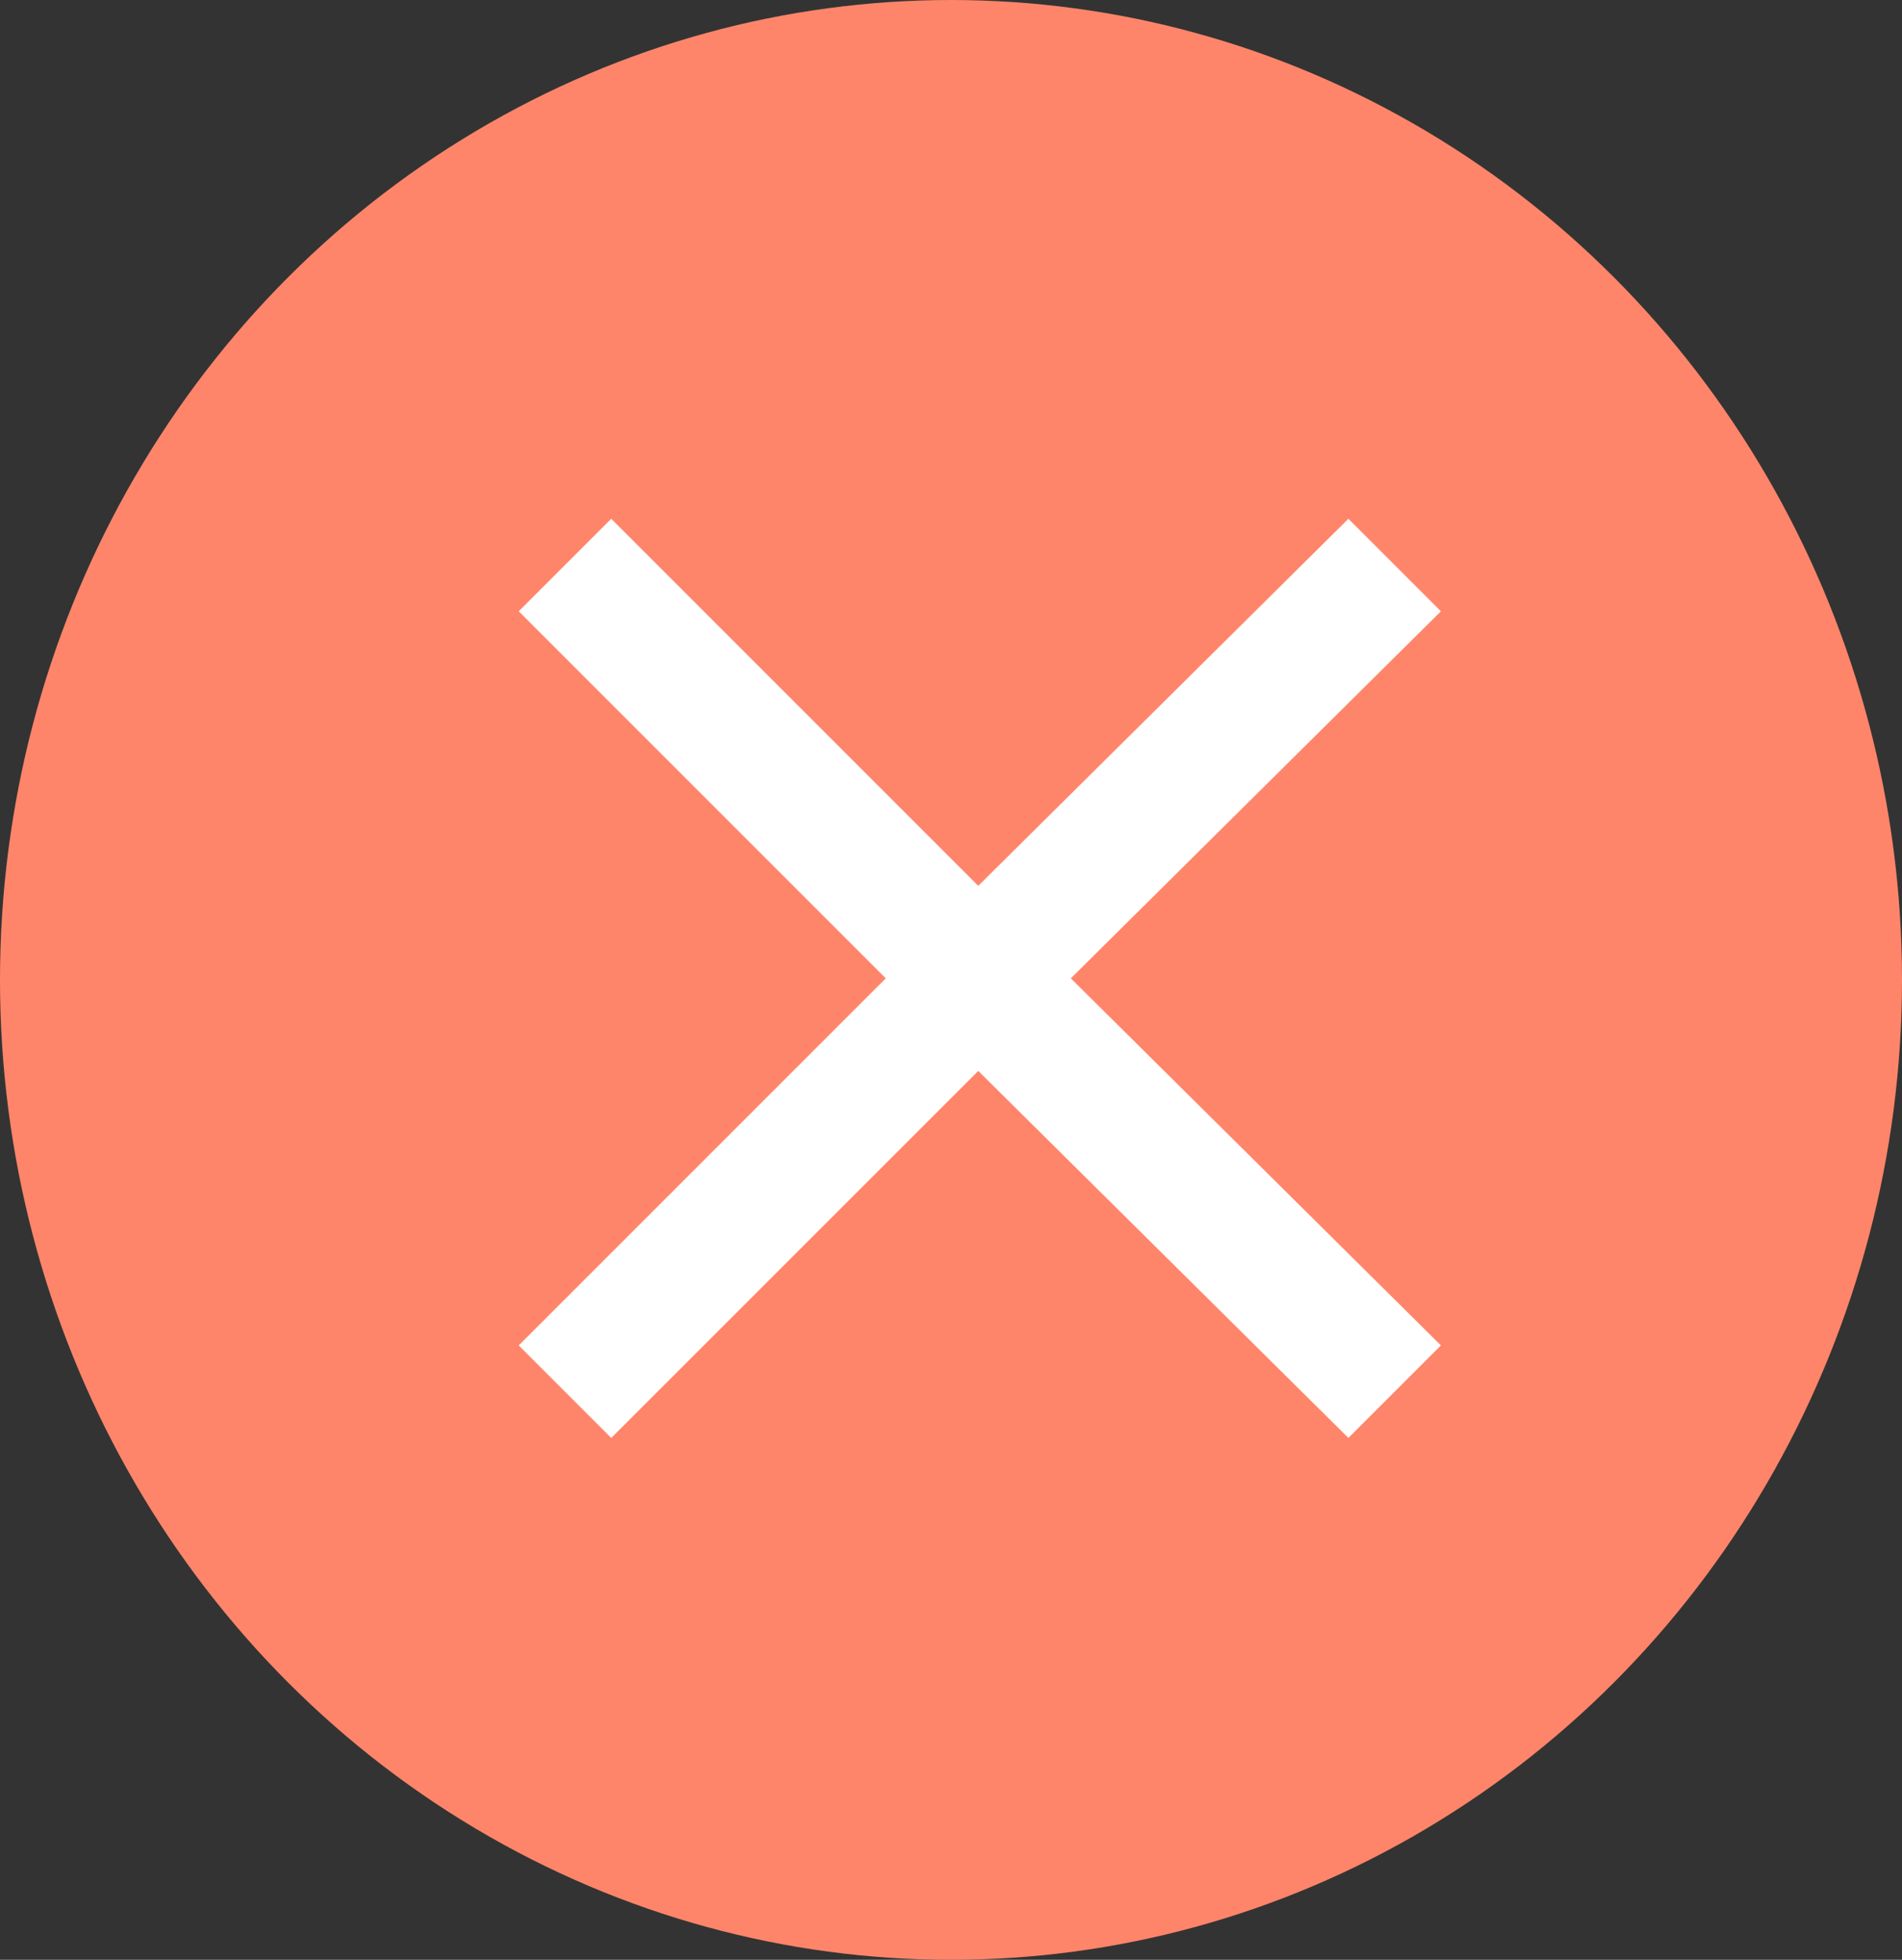
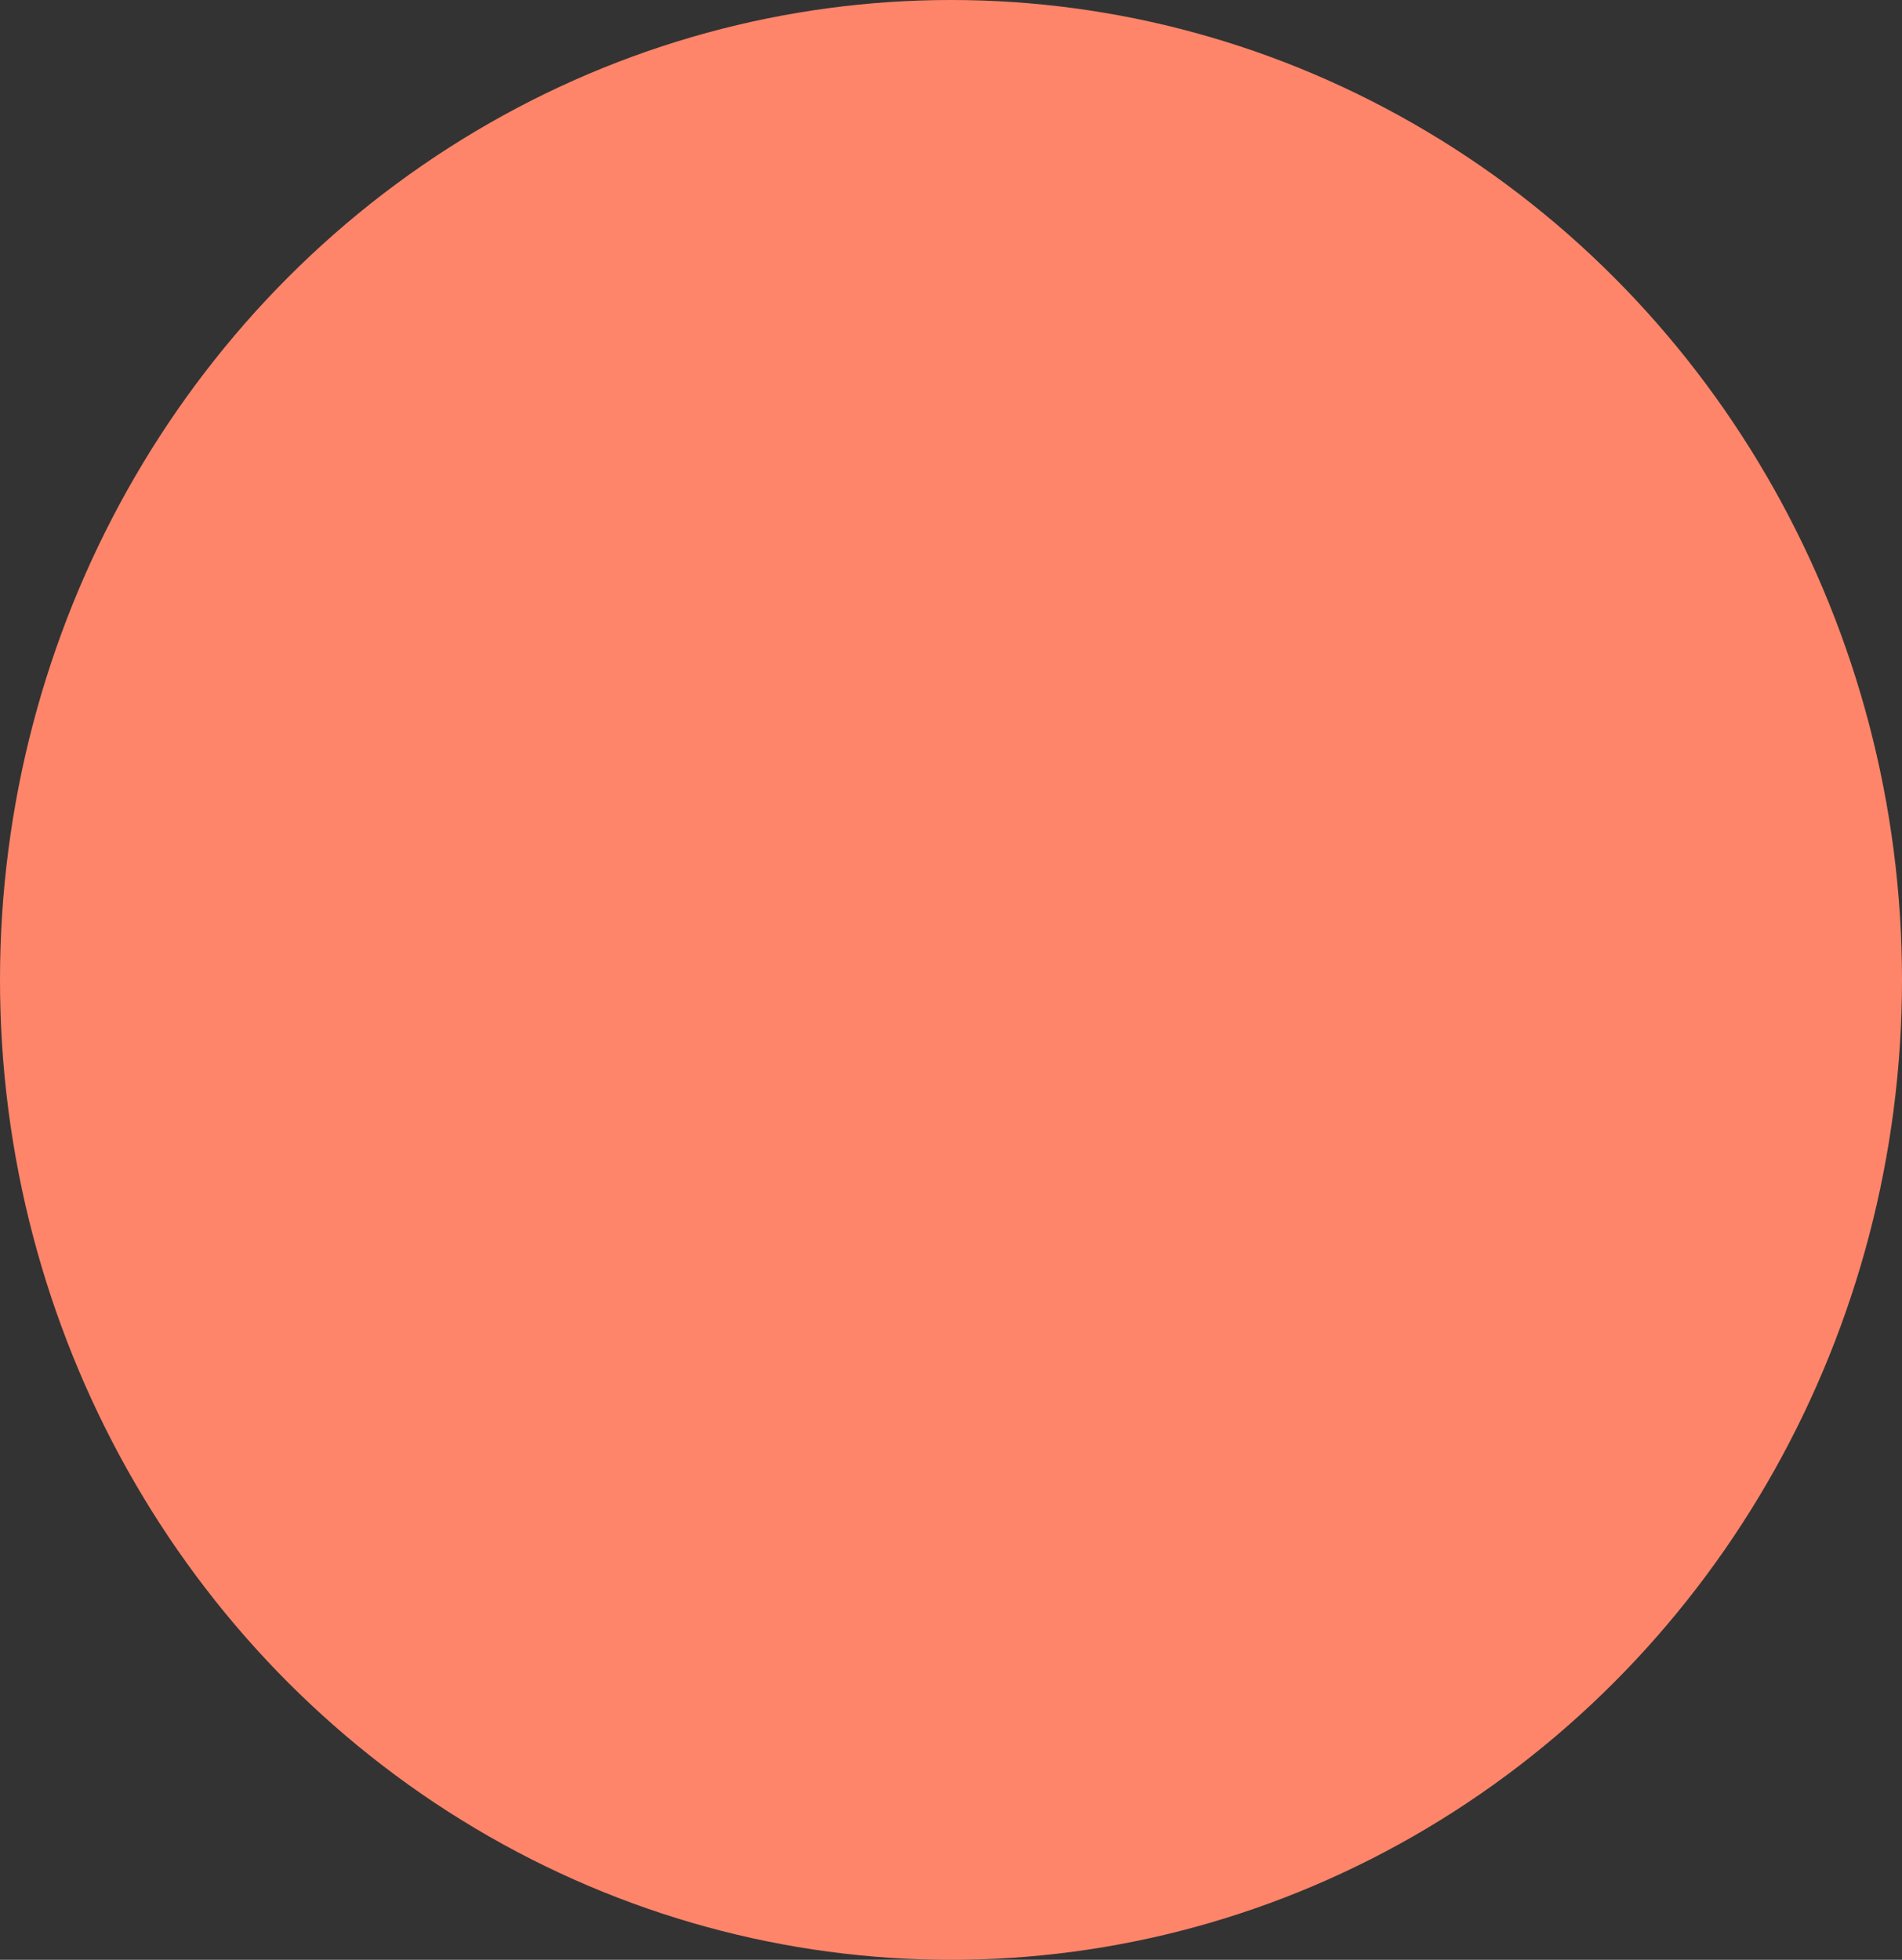
<svg xmlns="http://www.w3.org/2000/svg" width="33" height="34" viewBox="0 0 33 34">
  <rect x="0" y="0" width="33" height="34" fill="#333333" stroke="none" />
  <g id="グループ_168" data-name="グループ 168" transform="translate(-1869 -398)">
    <ellipse id="楕円形_1" data-name="楕円形 1" cx="16.5" cy="17" rx="16.5" ry="17" transform="translate(1869 398)" fill="#ff856a" />
    <g id="close" transform="translate(1878 385.5)">
-       <path id="パス_2114" data-name="パス 2114" d="M16,23.105,9.579,29.473,16,35.841l-1.605,1.605L7.973,31.079,1.605,37.446,0,35.841l6.368-6.368L0,23.105,1.605,21.5l6.368,6.368L14.395,21.5Z" fill="#fff" />
-     </g>
+       </g>
  </g>
</svg>